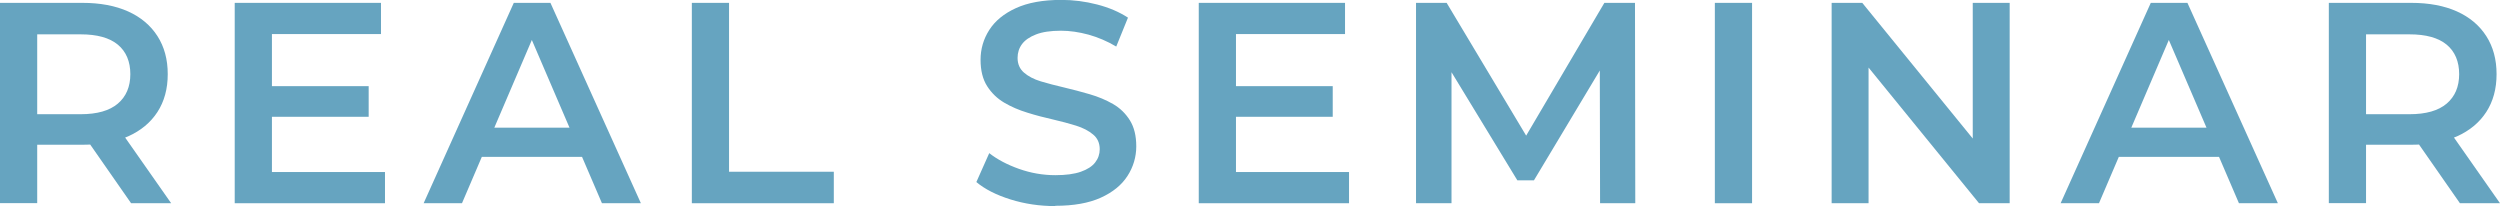
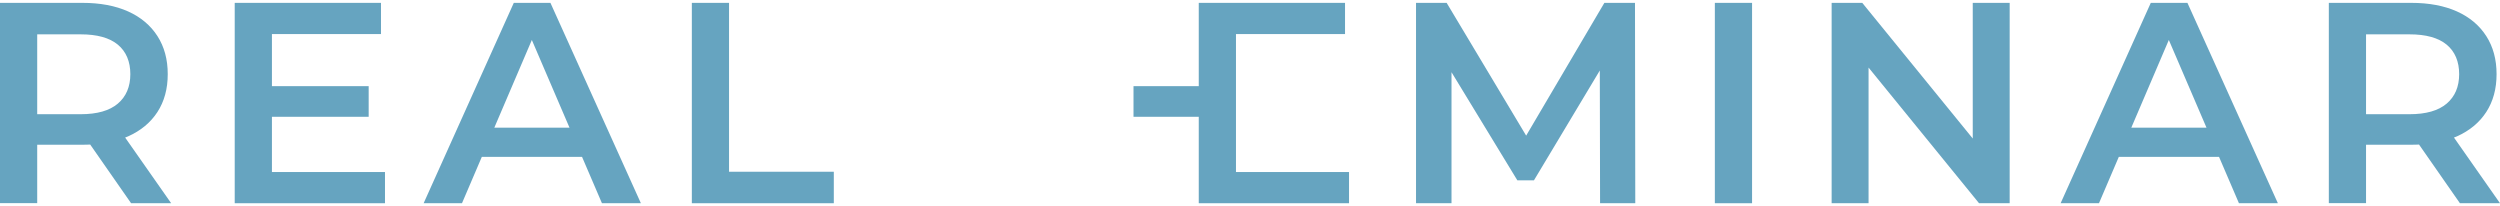
<svg xmlns="http://www.w3.org/2000/svg" id="_レイヤー_1" data-name="レイヤー 1" width="262.02" height="21.6" viewBox="0 0 262.02 21.6">
  <defs>
    <style>
      .cls-1 {
        fill: #66a4c0;
        stroke-width: 0px;
      }
    </style>
  </defs>
  <path class="cls-1" d="M0,21.3V.3h8.64c1.86,0,3.45.3,4.79.9,1.33.6,2.35,1.46,3.07,2.58.72,1.12,1.08,2.45,1.08,3.99s-.36,2.86-1.08,3.97c-.72,1.11-1.75,1.96-3.07,2.55-1.33.59-2.93.88-4.79.88H2.16l1.74-1.77v7.89H0ZM3.9,13.83l-1.74-1.86h6.3c1.72,0,3.02-.37,3.89-1.11.87-.74,1.31-1.77,1.31-3.09s-.44-2.37-1.31-3.09c-.87-.72-2.17-1.08-3.89-1.08H2.16l1.74-1.92v12.15ZM13.74,21.3l-5.31-7.62h4.17l5.34,7.62h-4.2Z" />
  <path class="cls-1" d="M28.5,18.03h11.85v3.27h-15.75V.3h15.33v3.27h-11.43v14.46ZM28.2,9.03h10.44v3.21h-10.44v-3.21Z" />
  <path class="cls-1" d="M44.4,21.3L53.85.3h3.84l9.48,21h-4.08L54.96,2.37h1.56l-8.1,18.93h-4.02ZM48.75,16.44l1.05-3.06h11.34l1.05,3.06h-13.44Z" />
  <path class="cls-1" d="M72.51,21.3V.3h3.9v17.7h10.98v3.3h-14.88Z" />
-   <path class="cls-1" d="M110.61,21.6c-1.64,0-3.21-.23-4.71-.7s-2.69-1.08-3.57-1.82l1.35-3.03c.84.66,1.88,1.21,3.12,1.65,1.24.44,2.51.66,3.81.66,1.1,0,1.99-.12,2.67-.36.68-.24,1.18-.56,1.5-.97.32-.41.48-.88.48-1.39,0-.64-.23-1.16-.69-1.54-.46-.39-1.06-.7-1.79-.93s-1.54-.44-2.43-.65c-.89-.2-1.78-.43-2.67-.71-.89-.27-1.7-.62-2.43-1.05-.73-.43-1.33-1.01-1.79-1.73-.46-.72-.69-1.64-.69-2.76s.3-2.18.92-3.14c.61-.95,1.54-1.71,2.79-2.28,1.25-.57,2.83-.86,4.75-.86,1.26,0,2.51.16,3.75.48,1.24.32,2.32.78,3.24,1.38l-1.23,3.03c-.94-.56-1.91-.97-2.91-1.25-1-.27-1.96-.41-2.88-.41-1.08,0-1.96.13-2.62.39-.67.26-1.16.6-1.47,1.02s-.46.9-.46,1.44c0,.64.23,1.16.67,1.54.45.39,1.04.7,1.77.92.73.22,1.54.43,2.44.64.9.21,1.79.45,2.69.71.89.26,1.7.6,2.43,1.02.73.42,1.32.99,1.77,1.71.45.72.67,1.63.67,2.73s-.31,2.16-.92,3.1c-.61.95-1.54,1.71-2.8,2.28-1.26.57-2.85.85-4.77.85Z" />
-   <path class="cls-1" d="M129.54,18.03h11.85v3.27h-15.75V.3h15.33v3.27h-11.43v14.46ZM129.24,9.03h10.44v3.21h-10.44v-3.21Z" />
+   <path class="cls-1" d="M129.54,18.03h11.85v3.27h-15.75V.3h15.33v3.27h-11.43v14.46ZM129.24,9.03v3.21h-10.44v-3.21Z" />
  <path class="cls-1" d="M148.41,21.3V.3h3.21l9.18,15.33h-1.68L168.15.3h3.21l.03,21h-3.69l-.03-15.21h.78l-7.68,12.81h-1.74l-7.8-12.81h.9v15.21h-3.72Z" />
  <path class="cls-1" d="M179.73,21.3V.3h3.9v21h-3.9Z" />
  <path class="cls-1" d="M191.97,21.3V.3h3.21l13.17,16.17h-1.59V.3h3.87v21h-3.21l-13.17-16.17h1.59v16.17h-3.87Z" />
  <path class="cls-1" d="M215.97,21.3L225.42.3h3.84l9.48,21h-4.08l-8.13-18.93h1.56l-8.1,18.93h-4.02ZM220.32,16.44l1.05-3.06h11.34l1.05,3.06h-13.44Z" />
  <path class="cls-1" d="M244.08,21.3V.3h8.64c1.86,0,3.45.3,4.79.9,1.33.6,2.35,1.46,3.07,2.58.72,1.12,1.08,2.45,1.08,3.99s-.36,2.86-1.08,3.97c-.72,1.11-1.75,1.96-3.07,2.55-1.33.59-2.93.88-4.79.88h-6.48l1.74-1.77v7.89h-3.9ZM247.98,13.83l-1.74-1.86h6.3c1.72,0,3.02-.37,3.89-1.11.87-.74,1.31-1.77,1.31-3.09s-.44-2.37-1.31-3.09c-.87-.72-2.17-1.08-3.89-1.08h-6.3l1.74-1.92v12.15ZM257.82,21.3l-5.31-7.62h4.17l5.34,7.62h-4.2Z" />
</svg>